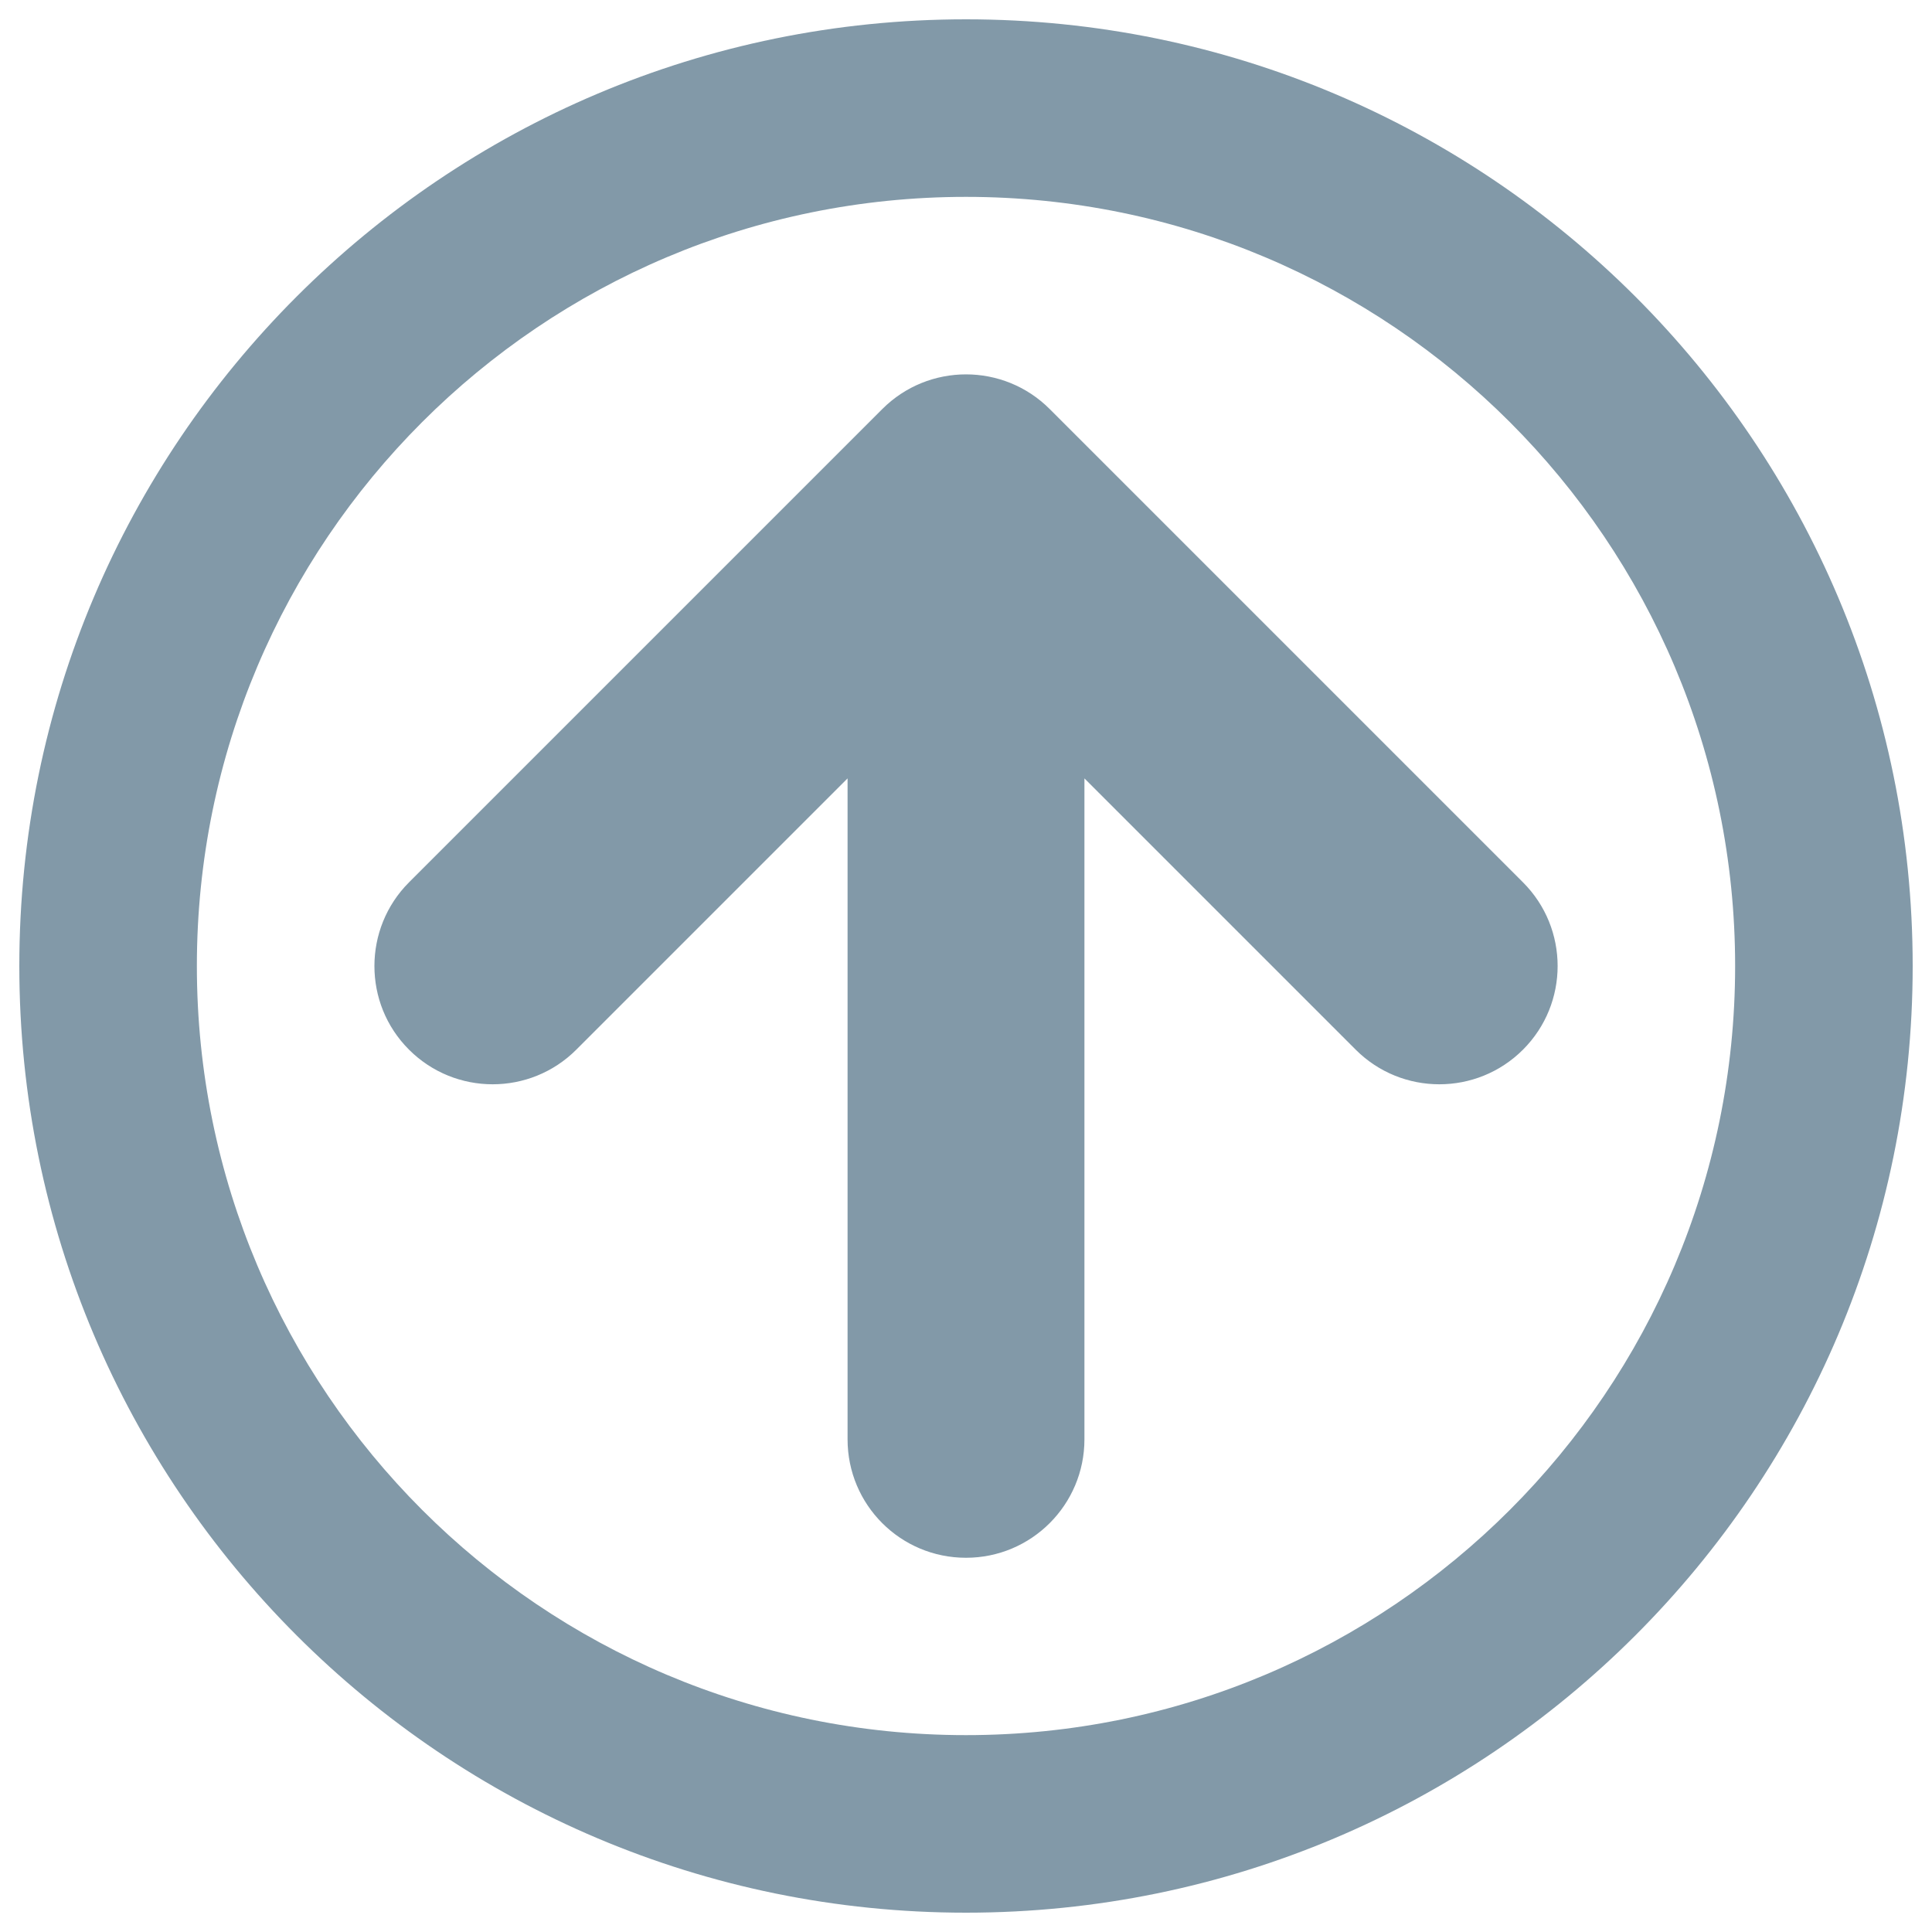
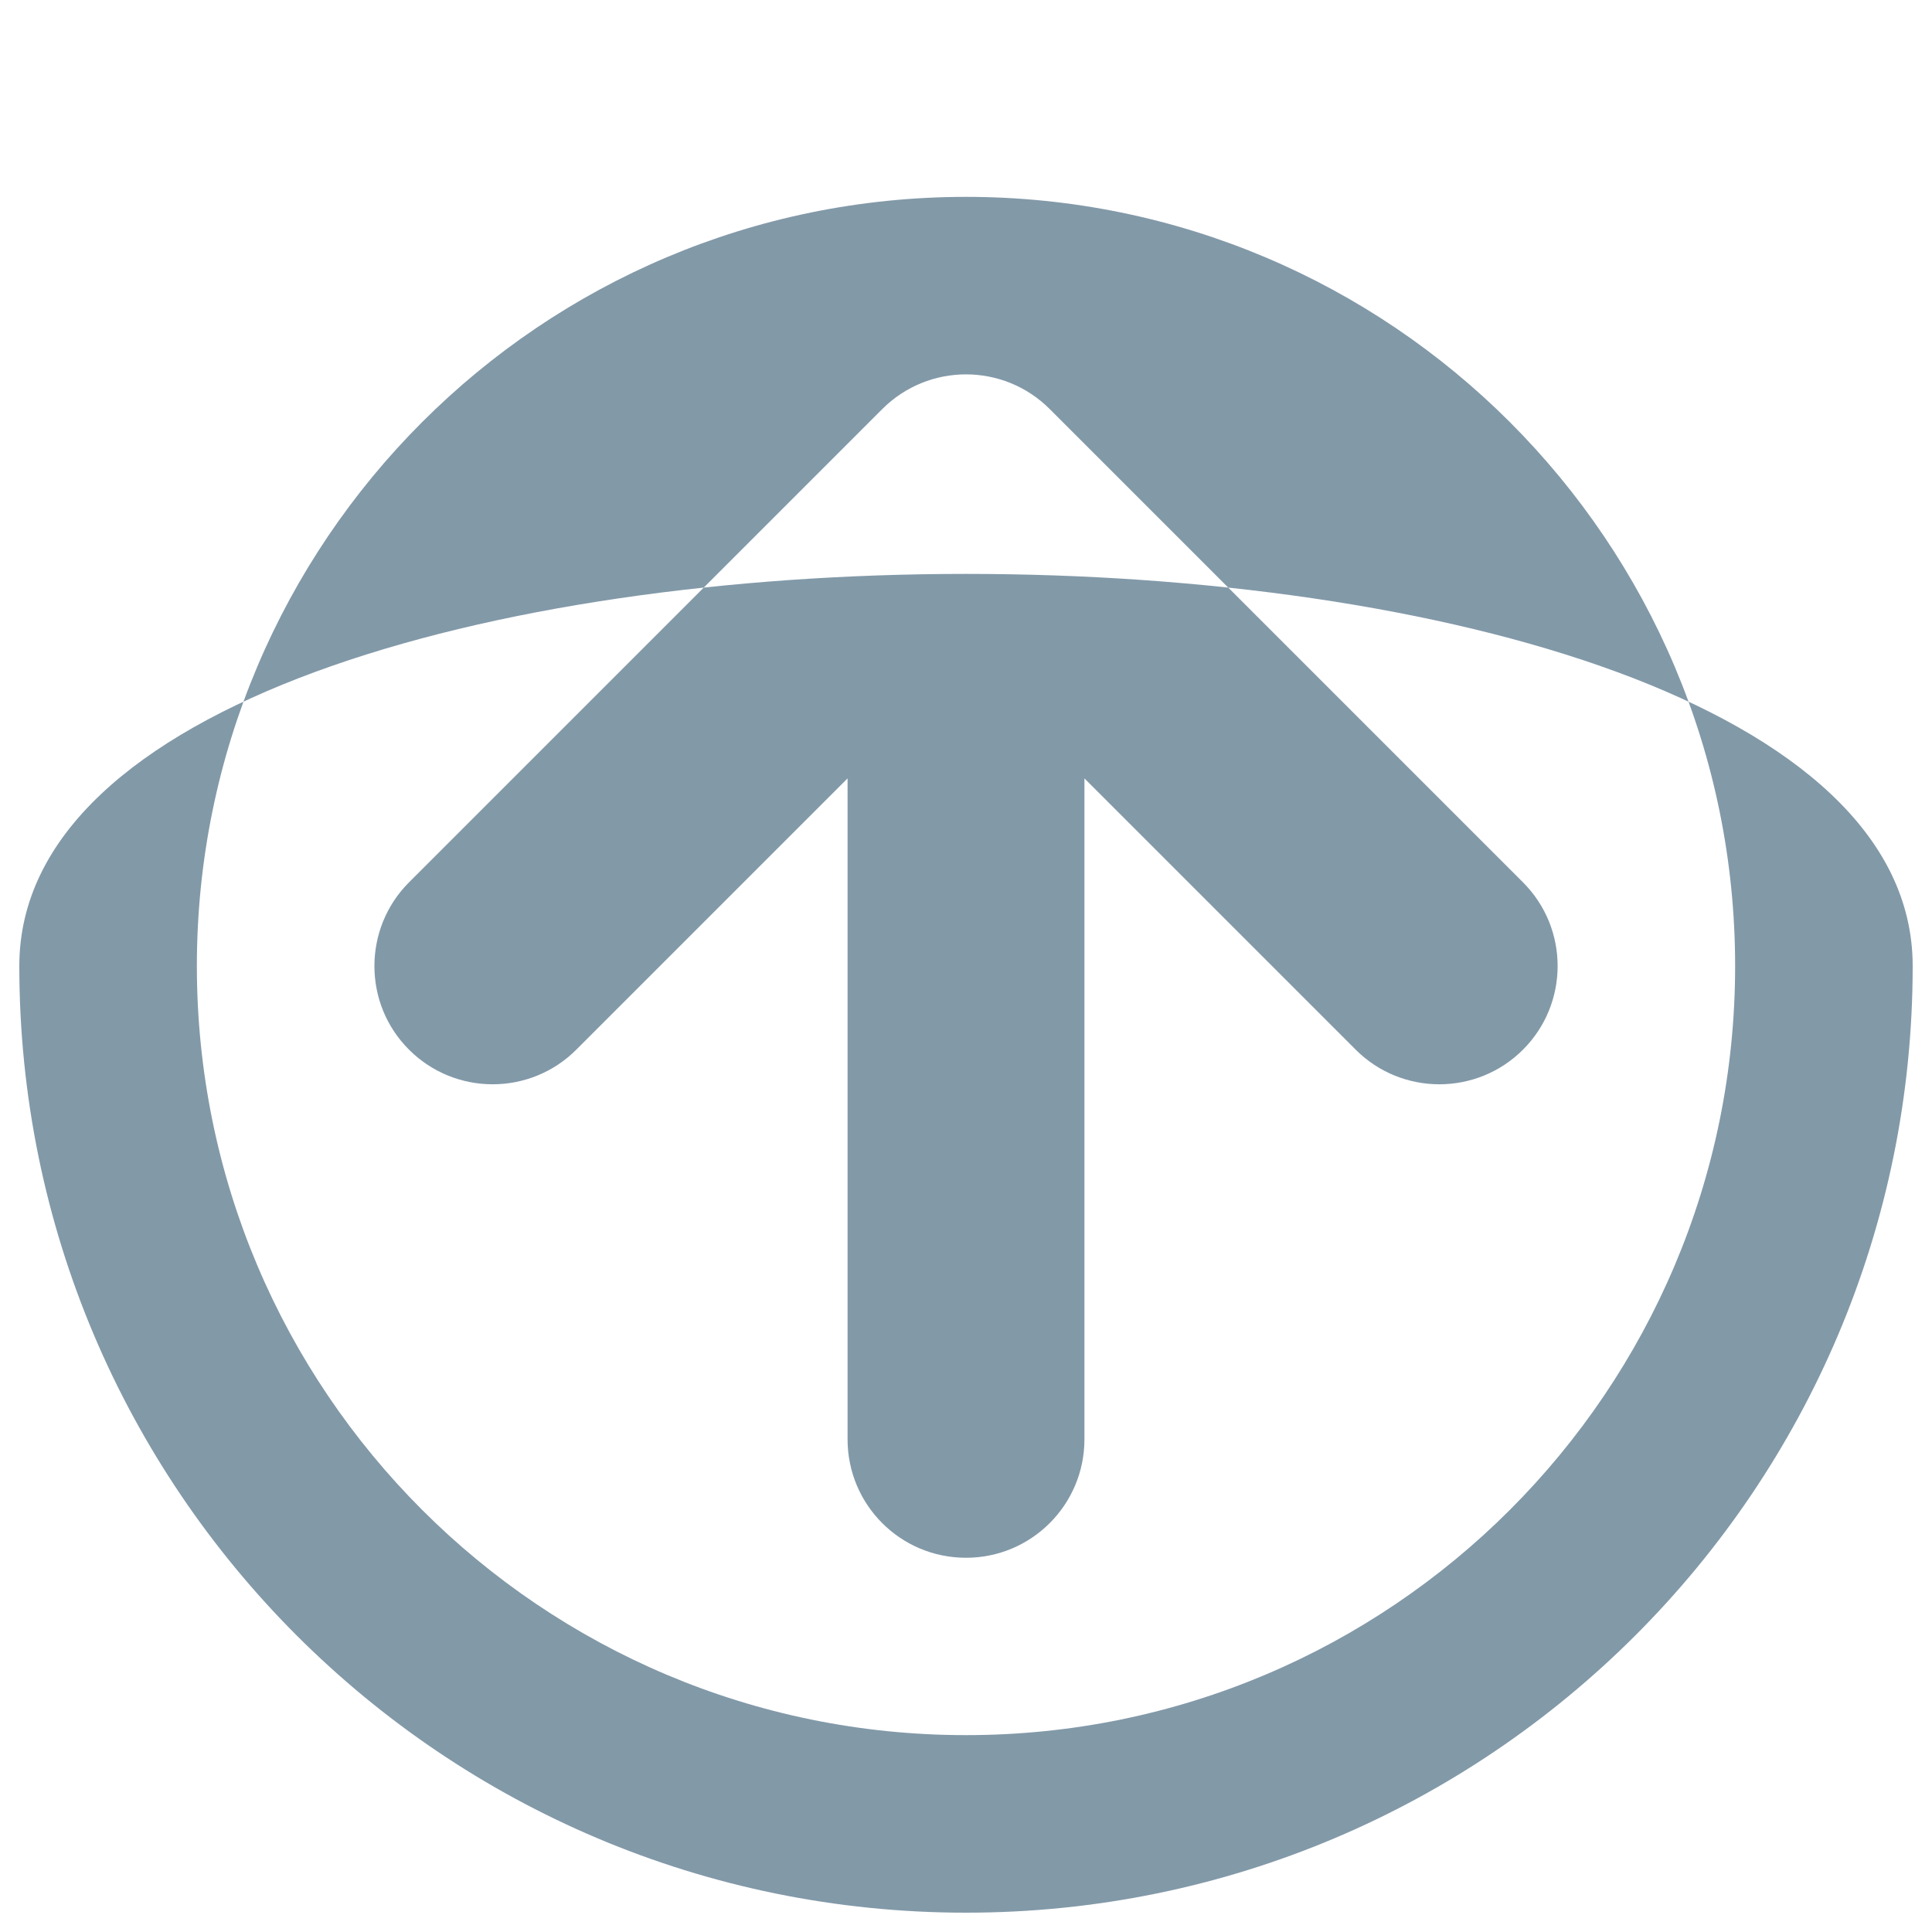
<svg xmlns="http://www.w3.org/2000/svg" version="1.1" x="0px" y="0px" viewBox="0 0 1000 1000" enable-background="new 0 0 1000 1000" xml:space="preserve">
  <g>
    <g>
-       <path fill="#8299A8" d="M990,500c0,270.6-219.4,490-490,490S10,770.6,10,500S229.4,10,500,10S990,229.4,990,500z M101.9,500c0,219.9,178.2,398.1,398.1,398.1S898.1,719.9,898.1,500S719.9,101.9,500,101.9S101.9,280.1,101.9,500z M543.3,211.7l245,245c23.9,23.9,23.9,62.7,0,86.6c-23.9,23.9-62.7,23.9-86.6,0L561.3,402.9V745c0,33.8-27.4,61.3-61.3,61.3s-61.3-27.4-61.3-61.3V402.9L298.3,543.3c-23.9,23.9-62.7,23.9-86.6,0c-12-12-17.9-27.6-17.9-43.3c0-15.7,6-31.4,17.9-43.3l245-245C480.6,187.8,519.4,187.8,543.3,211.7z" />
+       <path fill="#8299A8" d="M990,500c0,270.6-219.4,490-490,490S10,770.6,10,500S990,229.4,990,500z M101.9,500c0,219.9,178.2,398.1,398.1,398.1S898.1,719.9,898.1,500S719.9,101.9,500,101.9S101.9,280.1,101.9,500z M543.3,211.7l245,245c23.9,23.9,23.9,62.7,0,86.6c-23.9,23.9-62.7,23.9-86.6,0L561.3,402.9V745c0,33.8-27.4,61.3-61.3,61.3s-61.3-27.4-61.3-61.3V402.9L298.3,543.3c-23.9,23.9-62.7,23.9-86.6,0c-12-12-17.9-27.6-17.9-43.3c0-15.7,6-31.4,17.9-43.3l245-245C480.6,187.8,519.4,187.8,543.3,211.7z" />
    </g>
    <g />
    <g />
    <g />
    <g />
    <g />
    <g />
    <g />
    <g />
    <g />
    <g />
    <g />
    <g />
    <g />
    <g />
    <g />
  </g>
</svg>